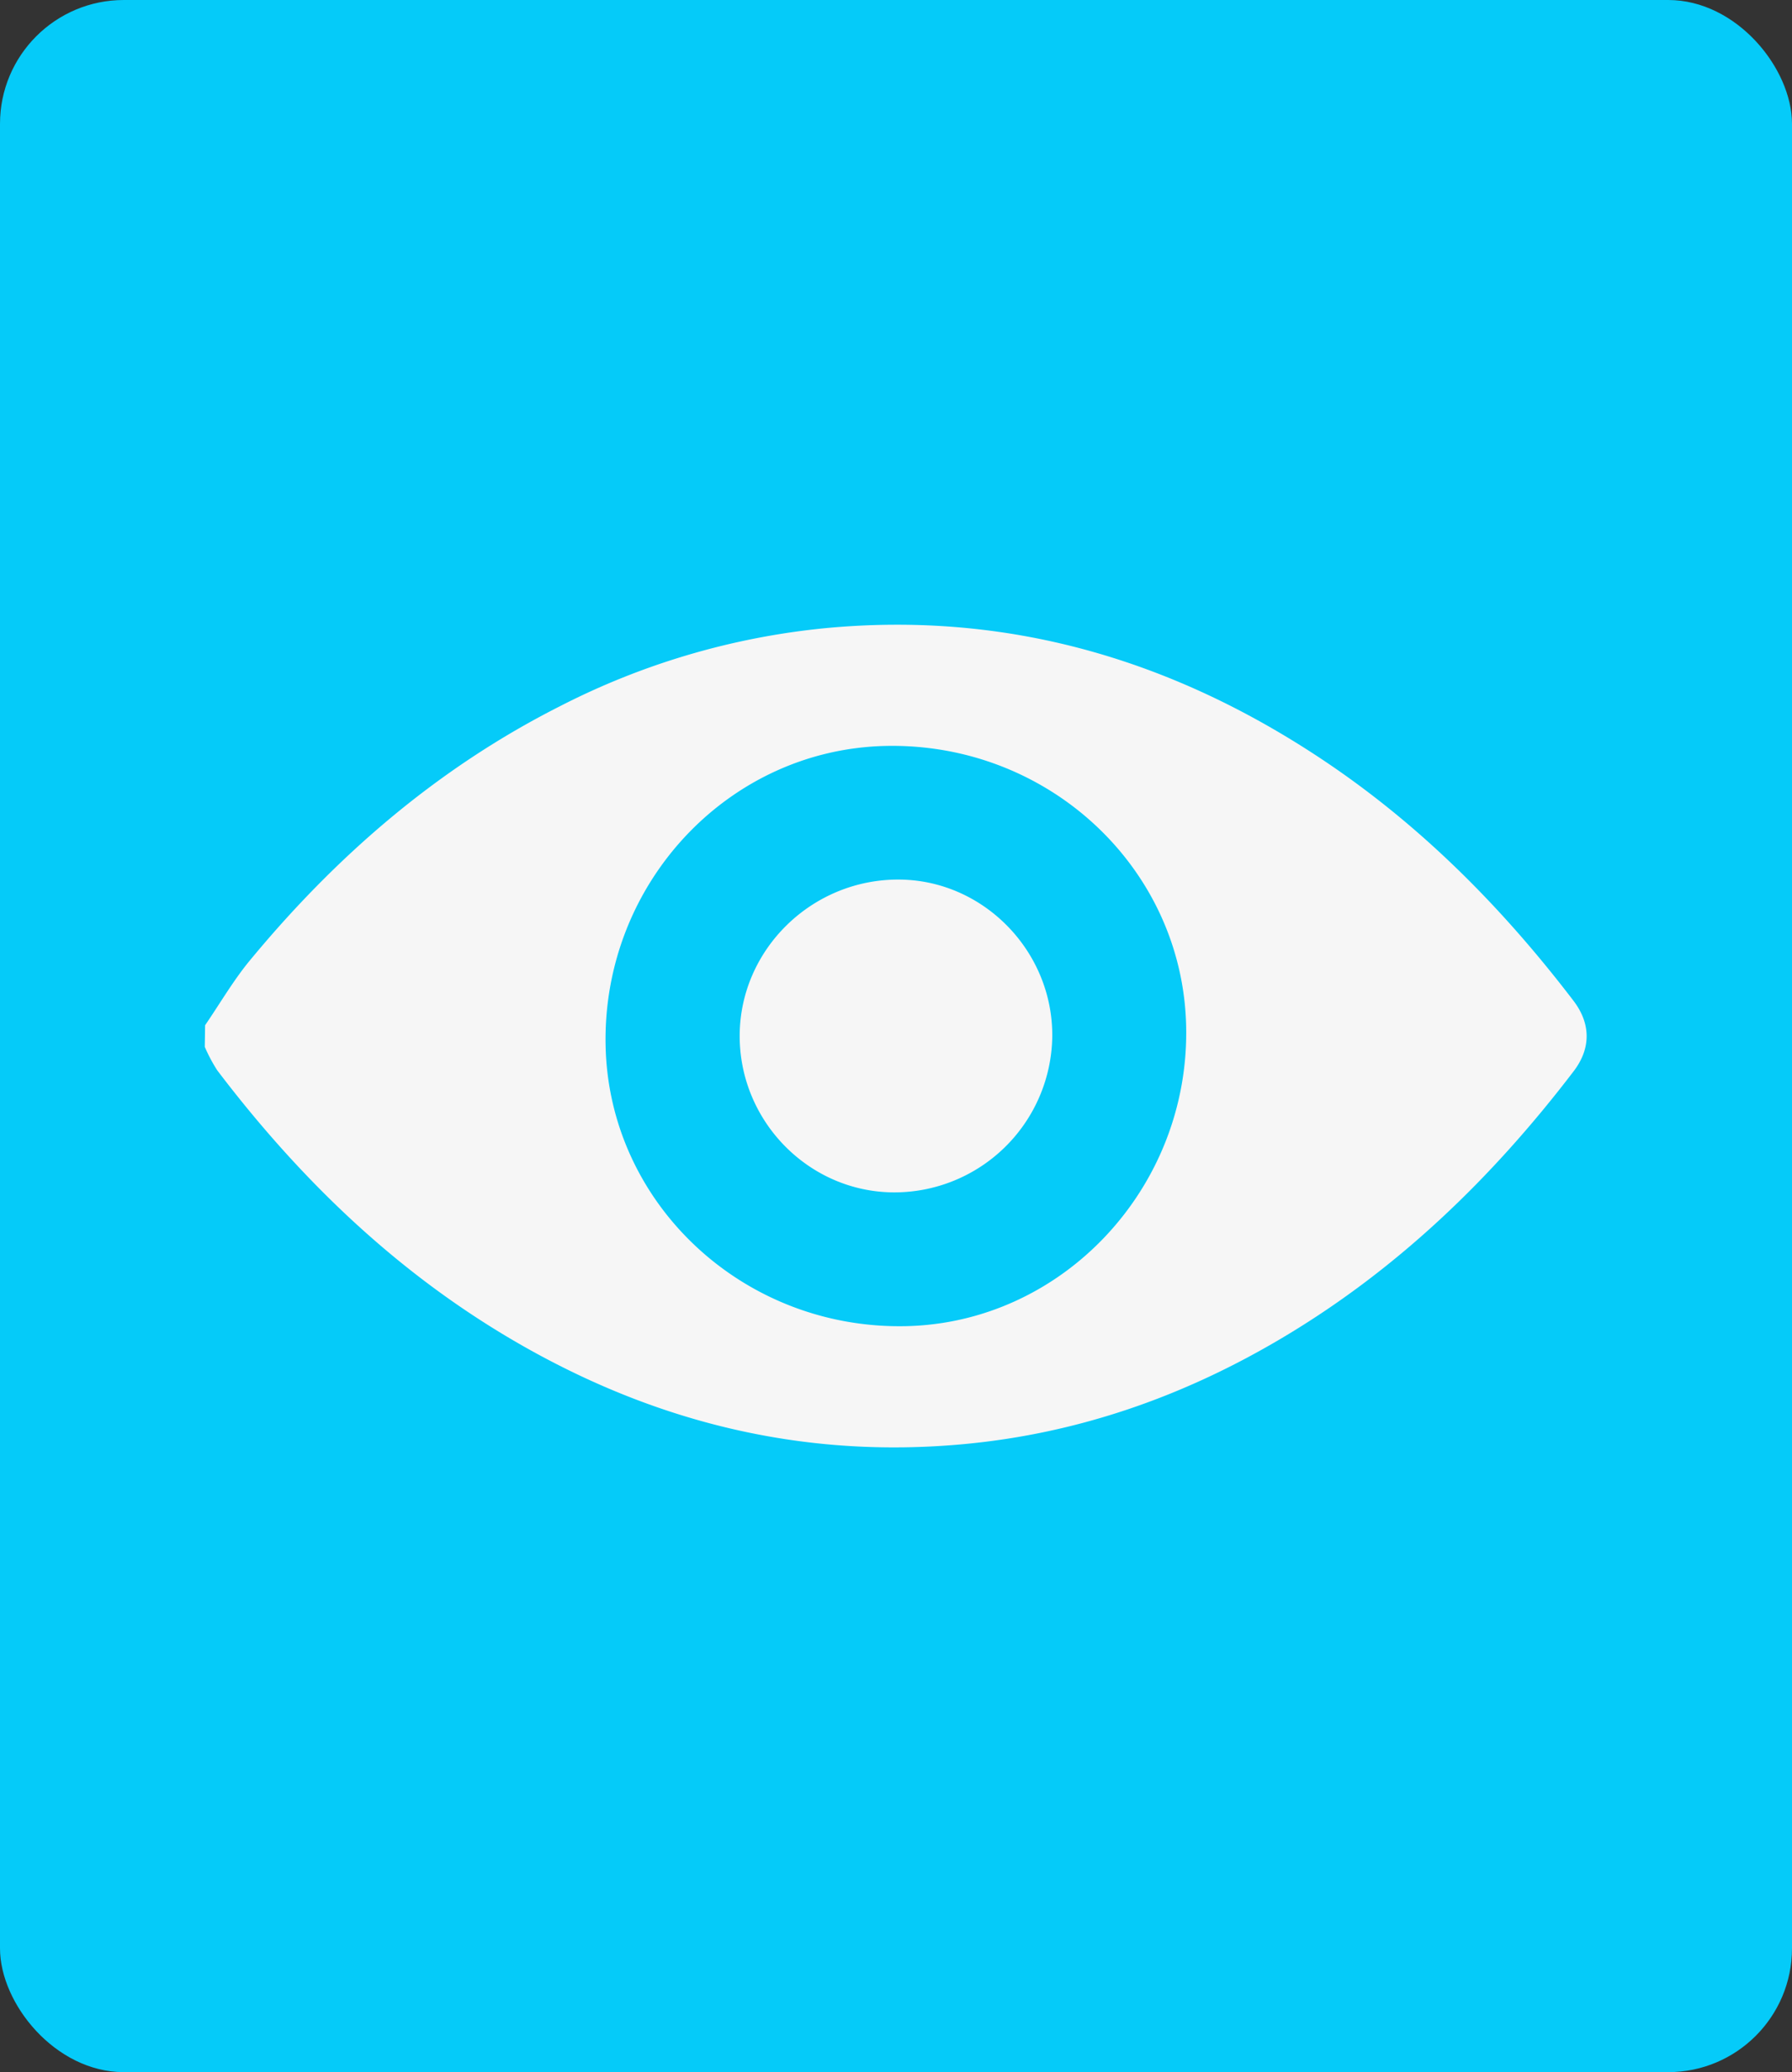
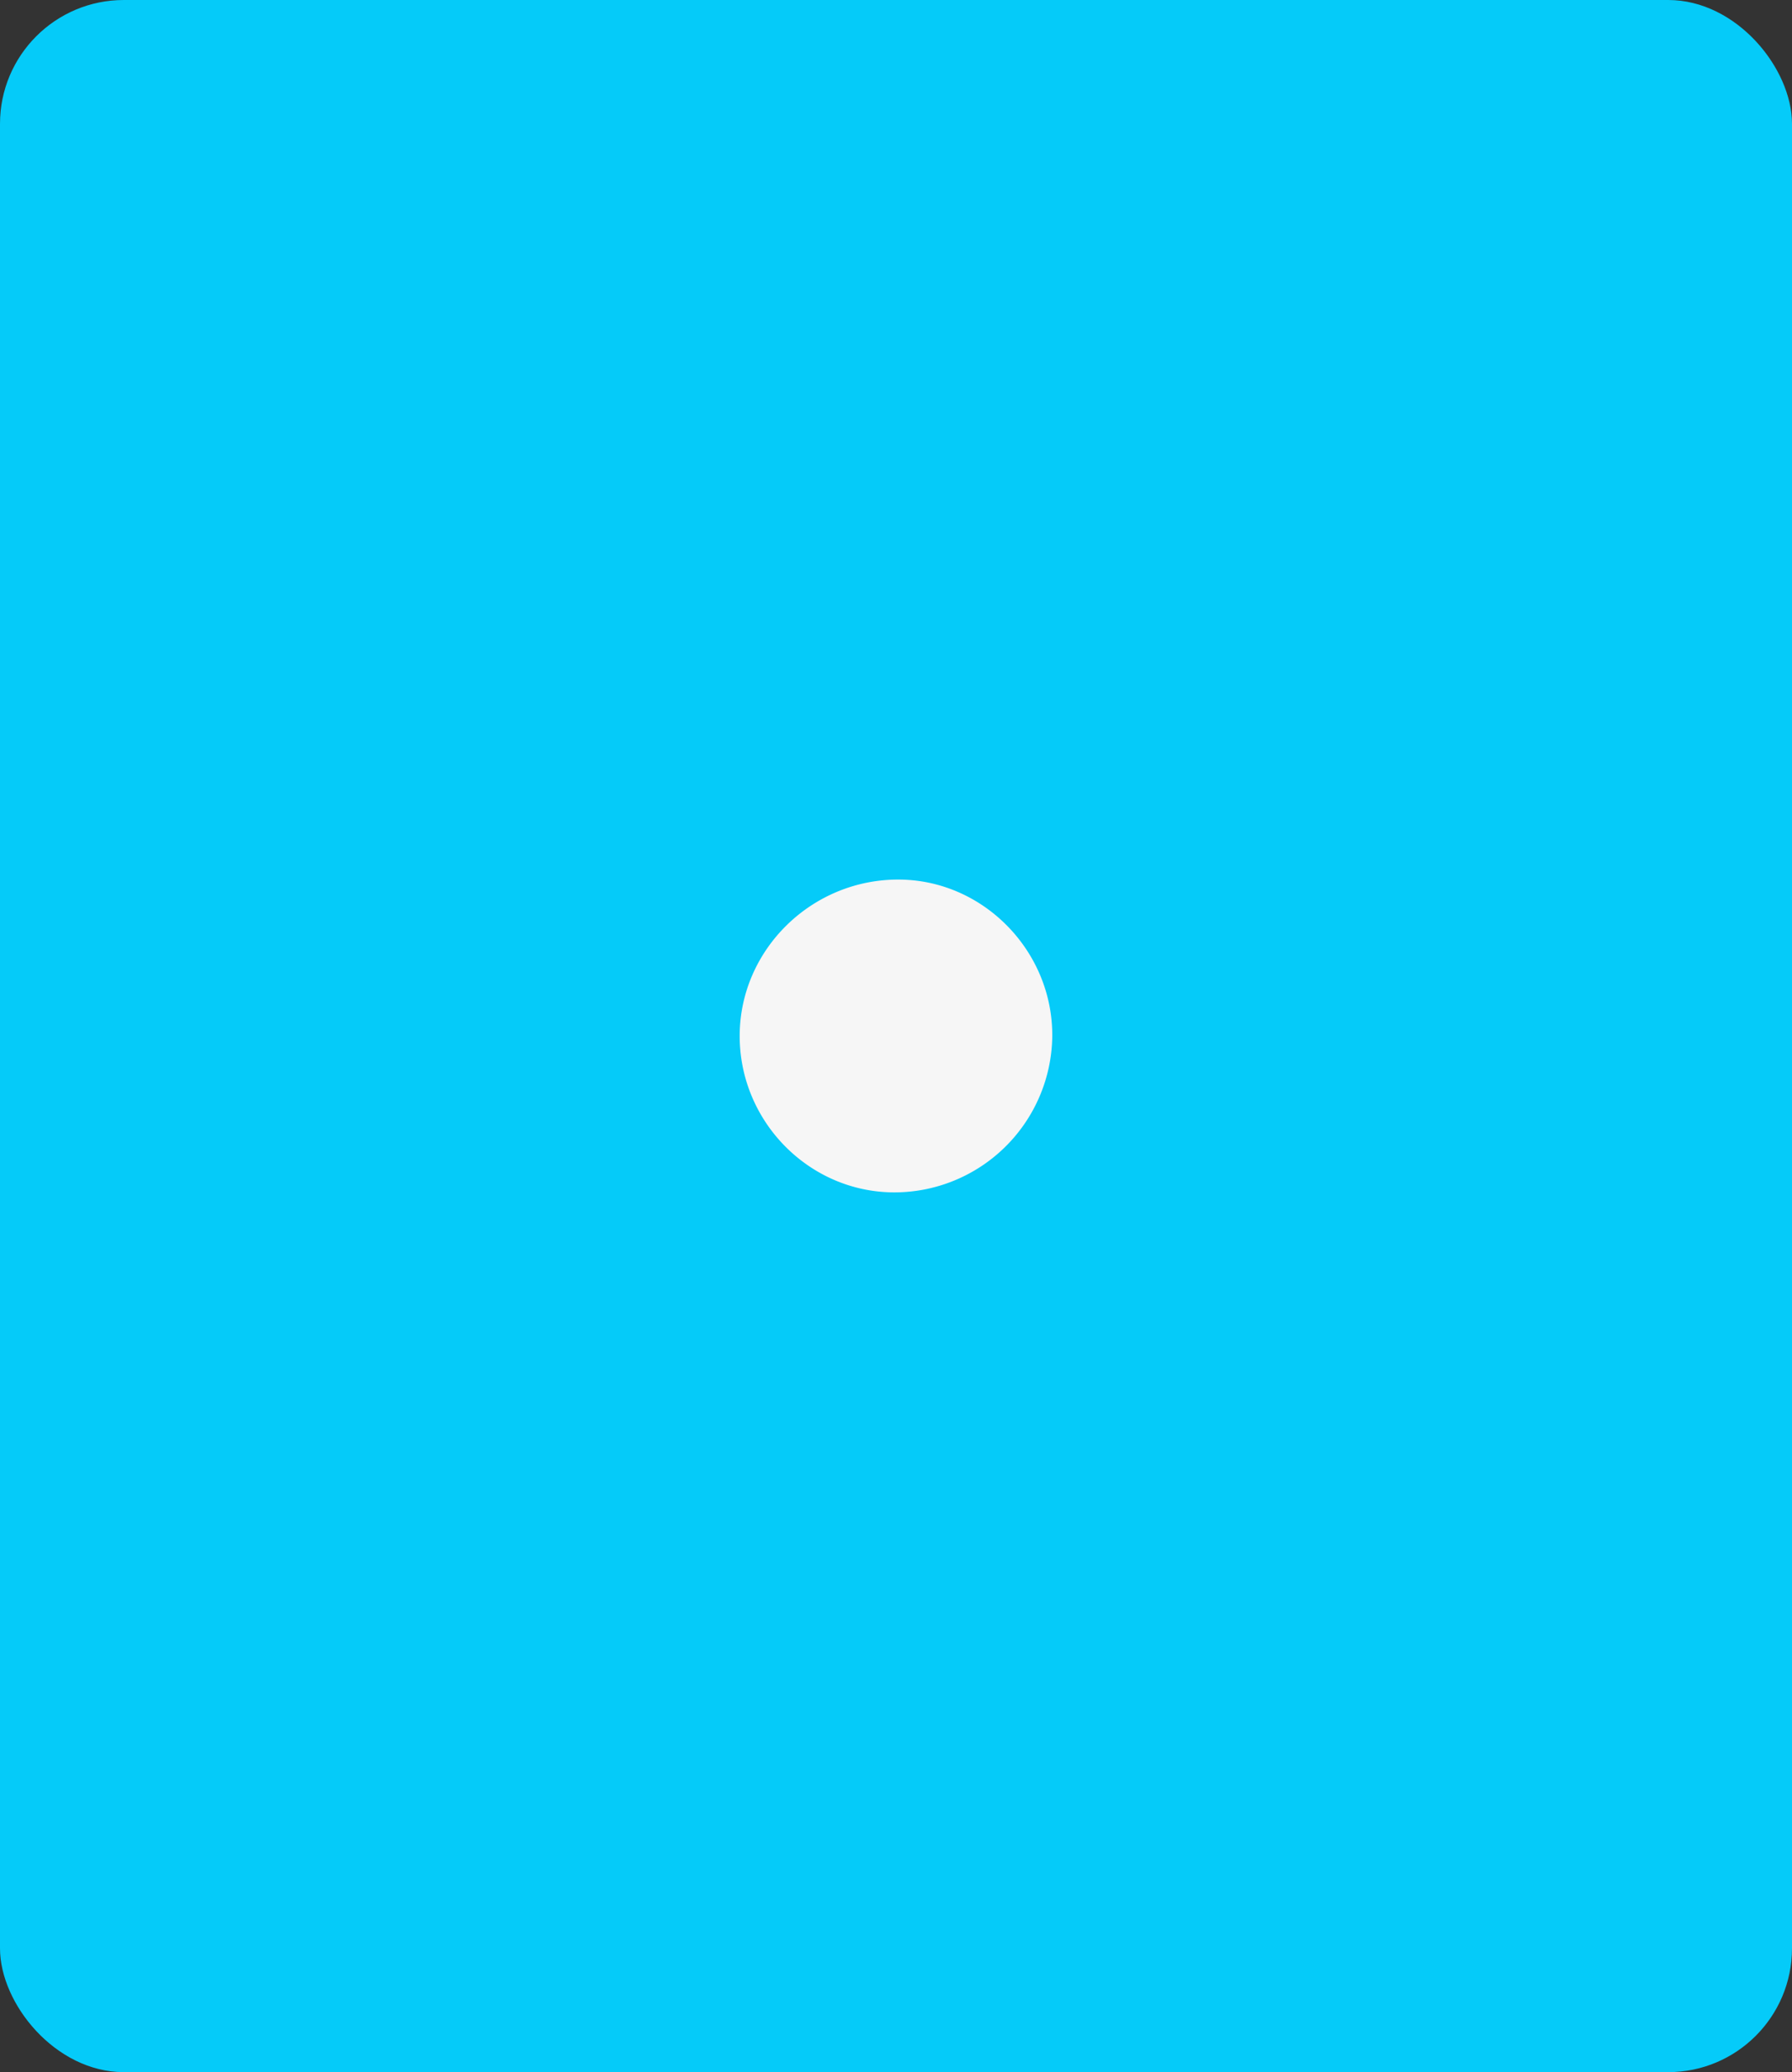
<svg xmlns="http://www.w3.org/2000/svg" id="Layer_1" data-name="Layer 1" viewBox="69.21 60.14 374.3 432.72">
  <rect x="69.21" y="60.14" width="374.3" height="432.72" fill="#333333" stroke="none" />
  <defs>
    <style>.cls-1{fill:#05cbf9;}.cls-2{fill:#f6f6f6;}</style>
  </defs>
  <rect class="cls-1" x="69.21" y="60.14" width="374.3" height="432.72" rx="25.86" />
-   <path class="cls-2" d="M112.05,274.24c3-4.38,5.69-9,9-13.11,18.15-22.06,39.36-40.47,65-53.45a154.23,154.23,0,0,1,55.52-16.36c38-3.61,72.42,6.49,103.93,27.5,20.45,13.64,37.5,30.84,52.36,50.3,3.67,4.8,3.68,10,0,14.78-17.15,22.45-37.19,41.76-61.68,56.13-20.25,11.89-41.94,19.44-65.42,21.66-34.17,3.23-65.73-4.72-95.09-22.08-24.27-14.36-44.11-33.61-61.08-55.95a33.82,33.82,0,0,1-2.61-4.91Zm142.31-58.33c-32.92.63-59.25,28.64-58.66,62.41.58,33.06,28.64,59.4,62.59,58.76,32.81-.62,59.31-28.81,58.68-62.44C316.36,241.56,288.32,215.26,254.36,215.91Z" />
  <path class="cls-2" d="M289,276.56a33,33,0,0,1-33.29,32.58c-17.71-.18-32.14-15-32-32.91s15.19-32.6,33.45-32.41C274.71,244,289.14,258.83,289,276.56Z" />
</svg>